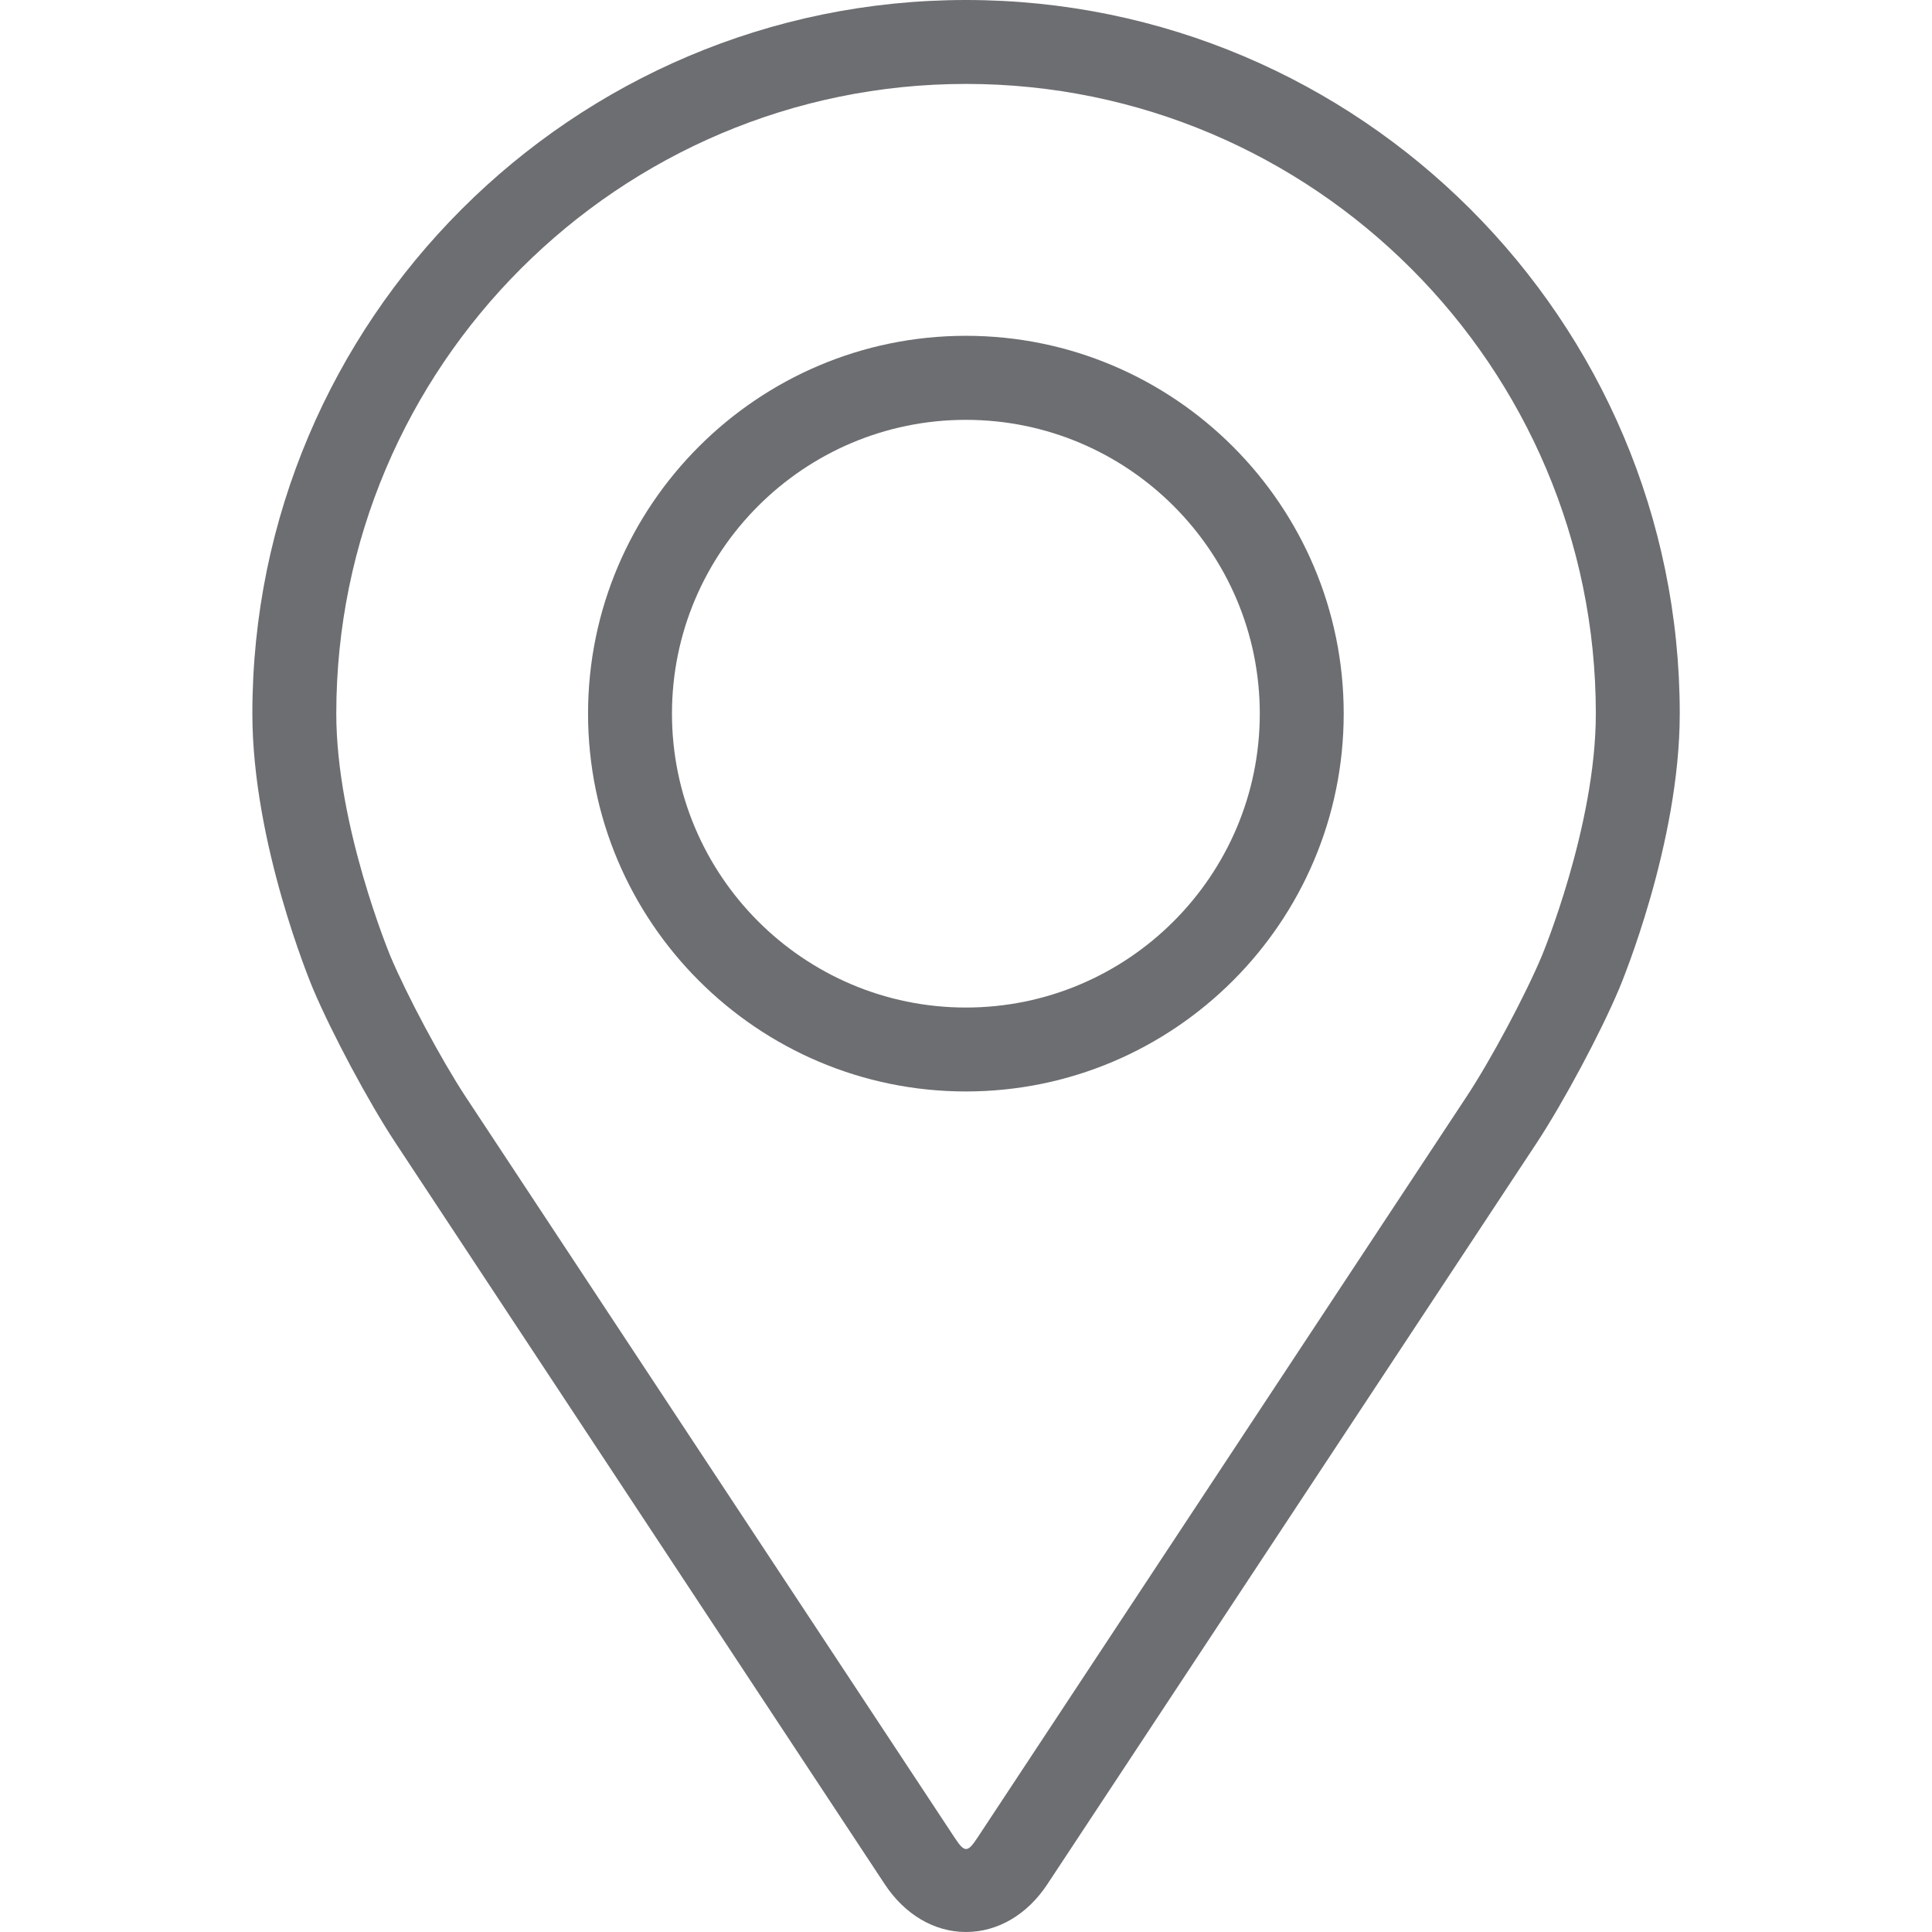
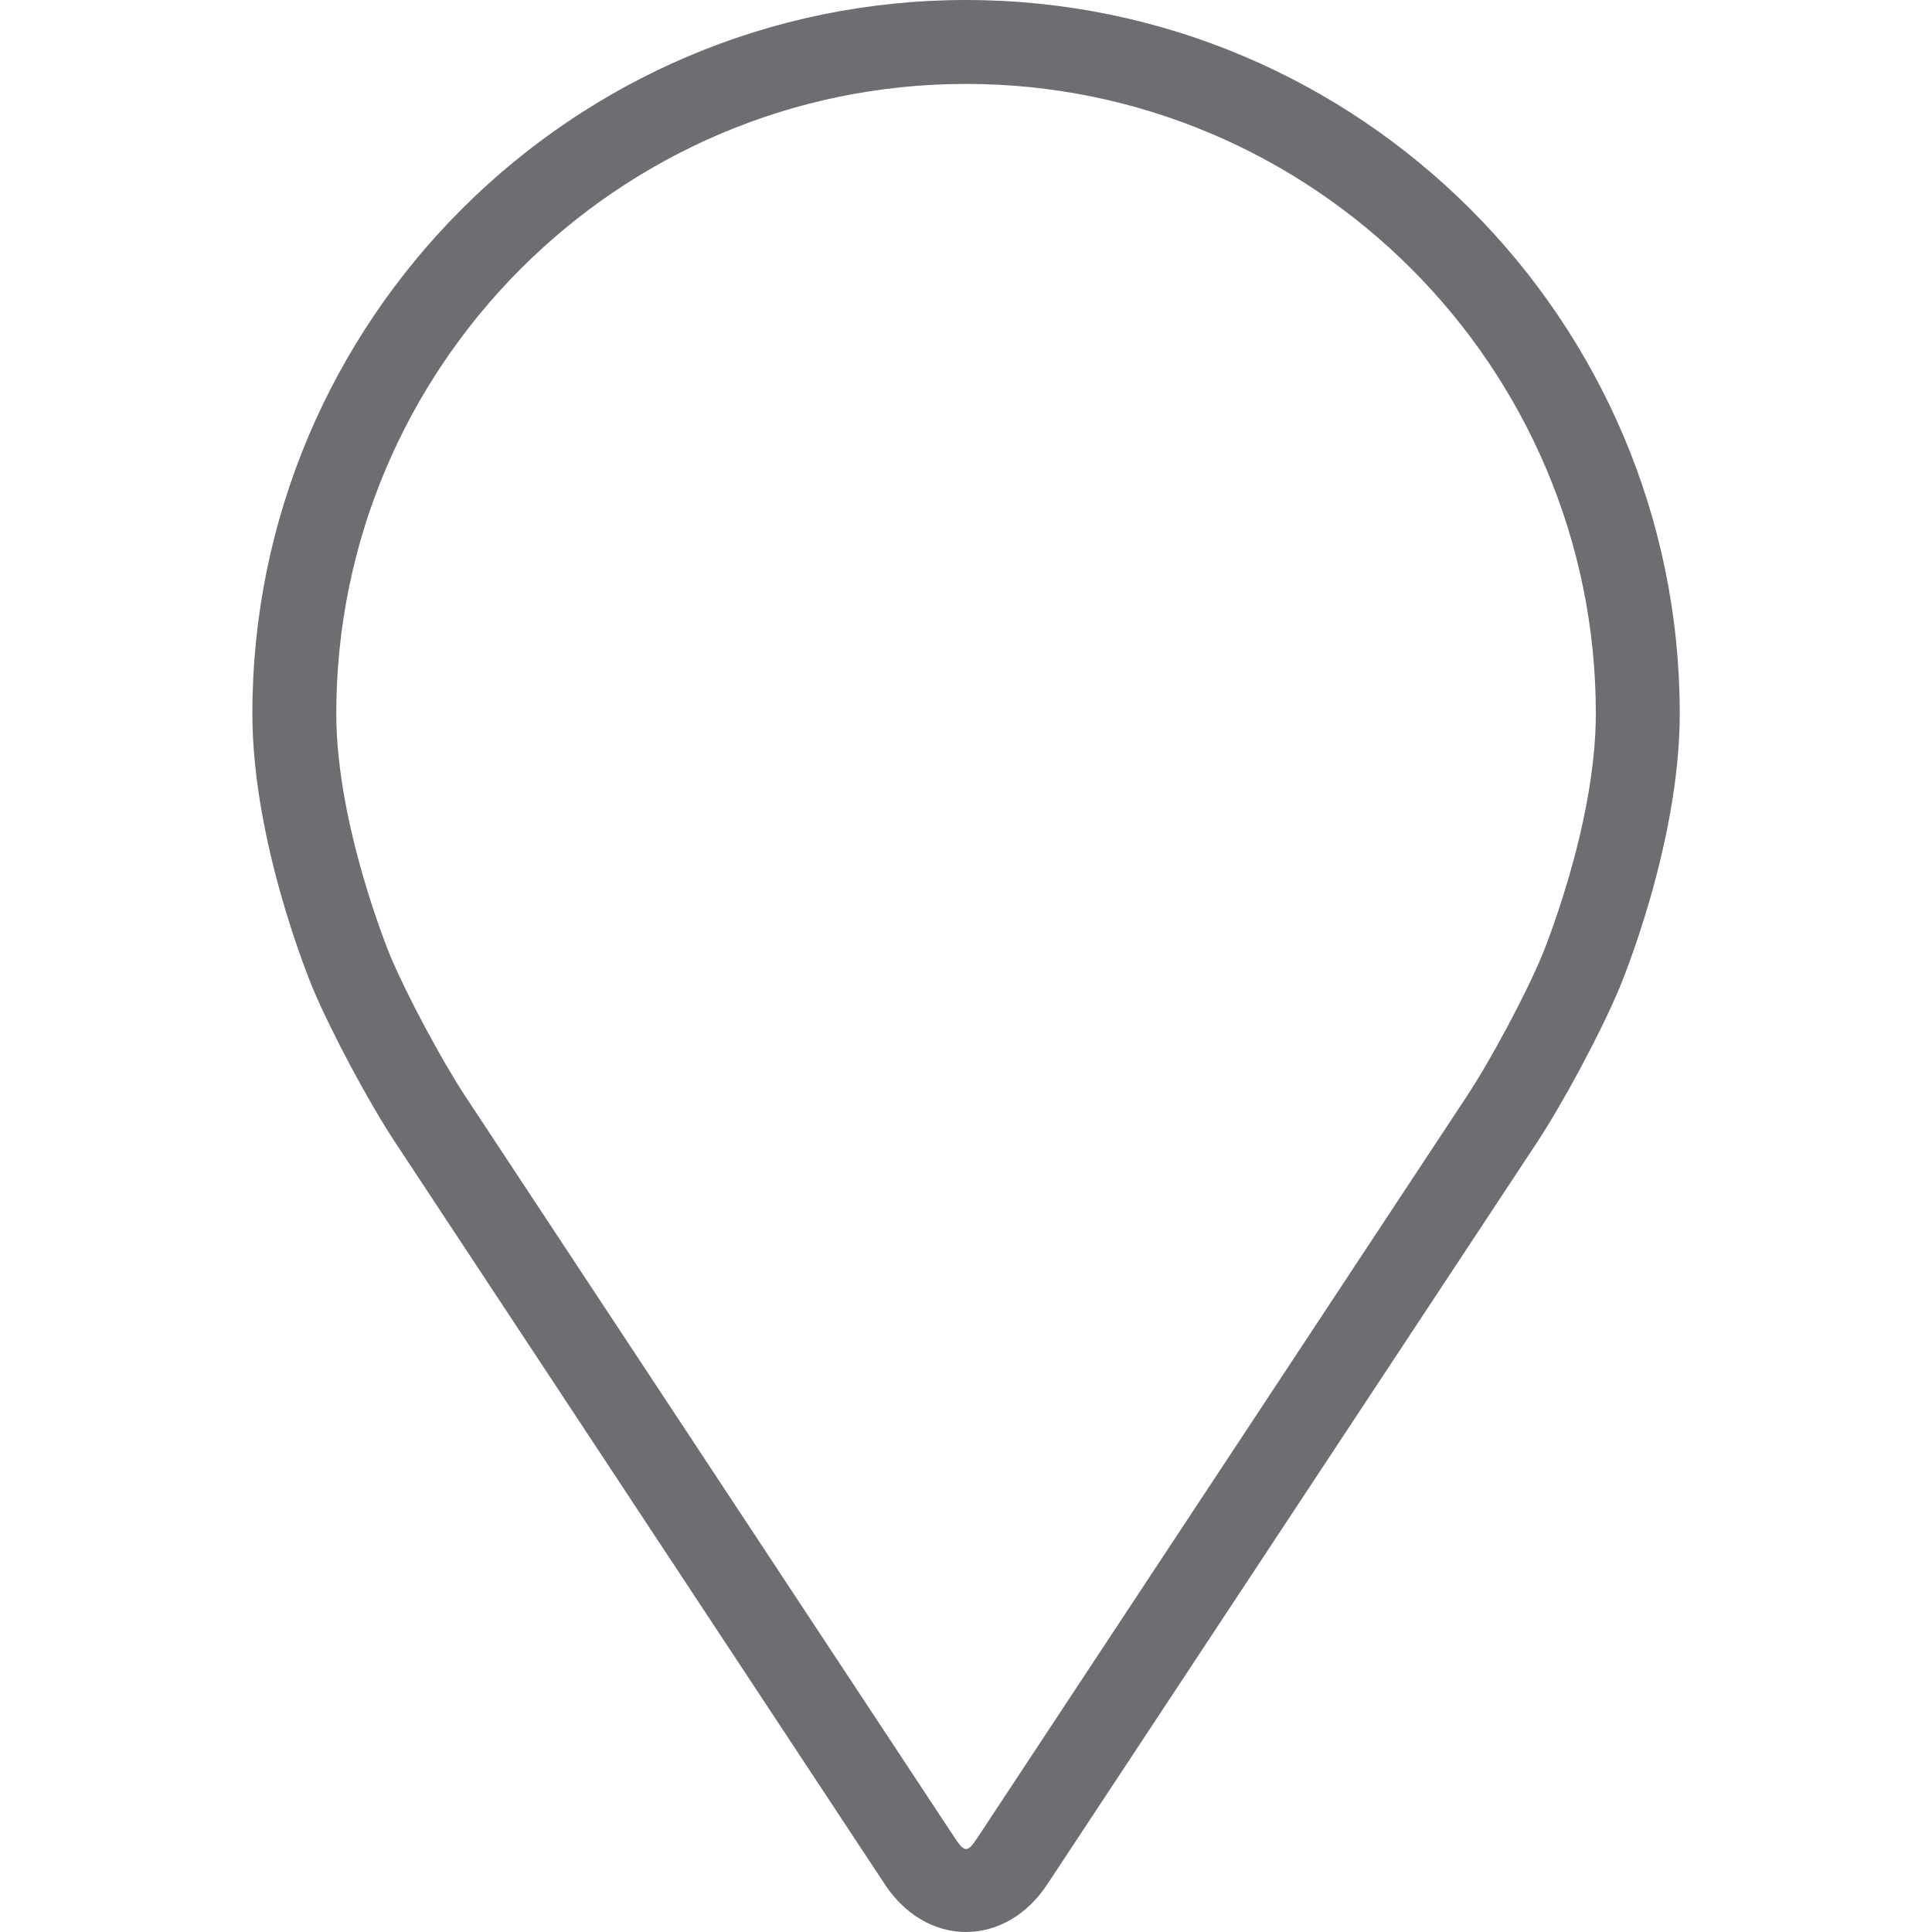
<svg xmlns="http://www.w3.org/2000/svg" width="16" height="16" viewBox="0 0 16 16" fill="none">
-   <path d="M7.999 2.781C6.274 2.781 4.87 4.185 4.87 5.91C4.87 7.635 6.274 9.039 7.999 9.039C9.725 9.039 11.128 7.635 11.128 5.91C11.128 4.185 9.725 2.781 7.999 2.781ZM7.999 8.344C6.657 8.344 5.565 7.252 5.565 5.91C5.565 4.568 6.657 3.477 7.999 3.477C9.341 3.477 10.433 4.568 10.433 5.91C10.433 7.252 9.341 8.344 7.999 8.344Z" fill="#6D6E71" />
  <path d="M8 0C4.741 0 2.09 2.651 2.09 5.91C2.09 6.983 2.571 8.137 2.591 8.186C2.747 8.555 3.053 9.128 3.275 9.464L7.327 15.604C7.493 15.856 7.738 16 8 16C8.263 16 8.508 15.856 8.674 15.604L12.727 9.464C12.948 9.128 13.255 8.555 13.41 8.186C13.43 8.138 13.911 6.984 13.911 5.91C13.911 2.651 11.26 0 8 0ZM12.769 7.916C12.63 8.247 12.345 8.78 12.146 9.081L8.093 15.222C8.013 15.343 7.988 15.343 7.908 15.222L3.855 9.081C3.657 8.78 3.371 8.246 3.232 7.916C3.227 7.902 2.785 6.839 2.785 5.91C2.785 3.035 5.125 0.695 8 0.695C10.876 0.695 13.216 3.035 13.216 5.91C13.216 6.841 12.773 7.906 12.769 7.916Z" fill="#6D6E71" />
</svg>